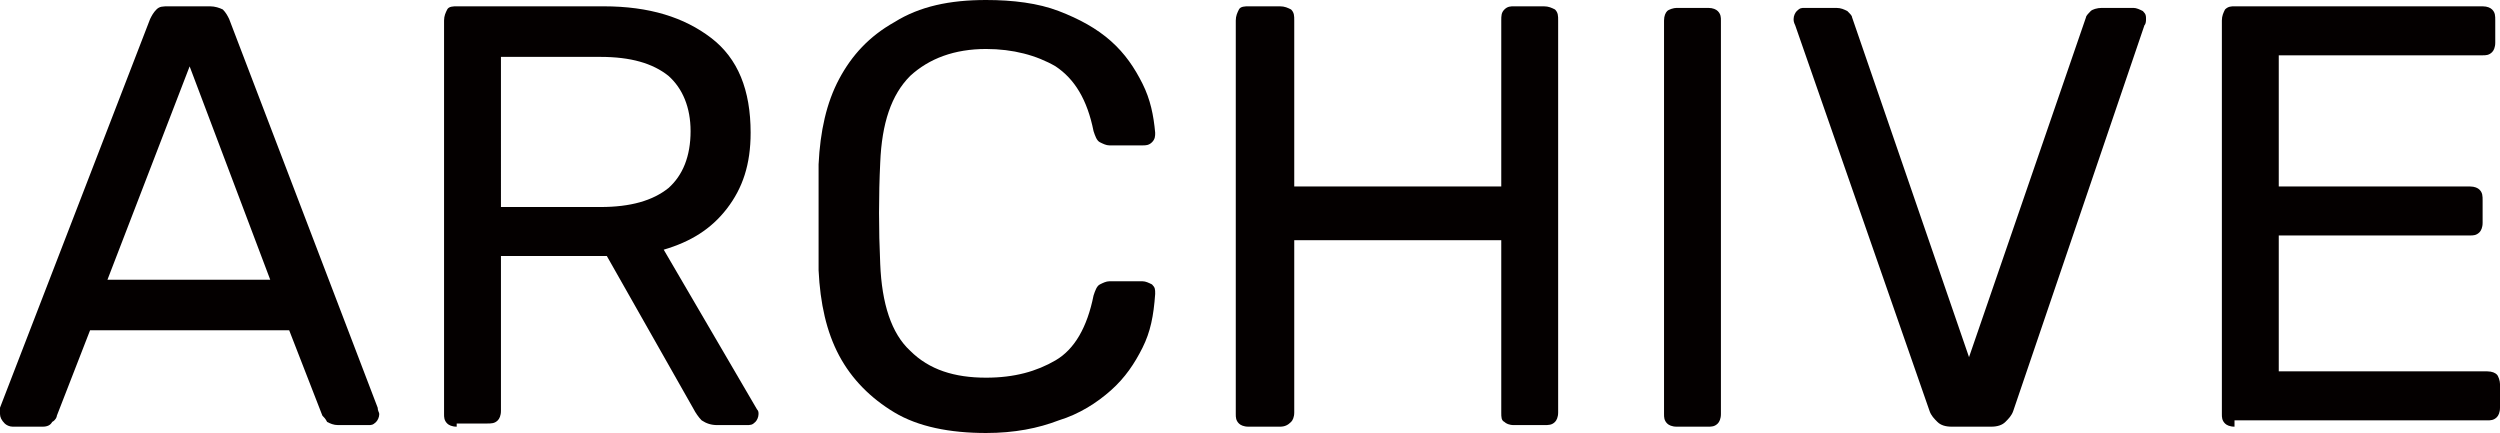
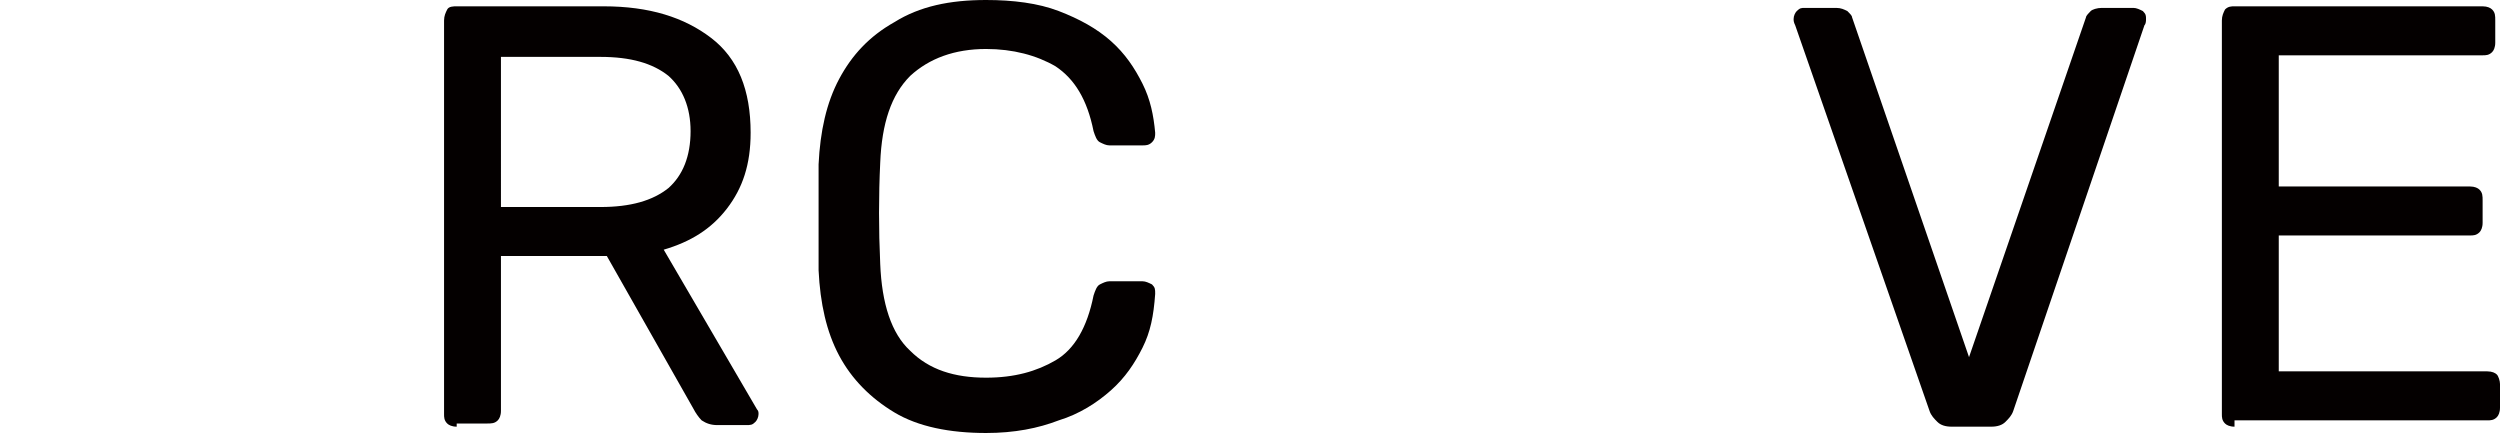
<svg xmlns="http://www.w3.org/2000/svg" version="1.1" id="レイヤー_1" x="0px" y="0px" width="158.2px" height="27.4px" viewBox="0 0 158.2 27.4" style="enable-background:new 0 0 158.2 27.4;" xml:space="preserve">
  <style type="text/css">
	.st0{enable-background:new    ;}
	.st1{fill:#040000;}
</style>
  <g>
    <g class="st0">
-       <path class="st1" d="M0.8,27c-0.2,0-0.4-0.1-0.5-0.2C0.1,26.6,0,26.4,0,26.2c0-0.1,0-0.3,0-0.4L9.5,1.2C9.6,1,9.7,0.8,9.9,0.6    c0.2-0.2,0.4-0.2,0.8-0.2h2.6c0.3,0,0.6,0.1,0.8,0.2c0.2,0.2,0.3,0.4,0.4,0.6l9.4,24.6c0,0.2,0.1,0.3,0.1,0.4    c0,0.2-0.1,0.4-0.2,0.5c-0.2,0.2-0.3,0.2-0.5,0.2h-1.9c-0.3,0-0.5-0.1-0.7-0.2c-0.1-0.2-0.2-0.3-0.3-0.4l-2.1-5.4H5.7l-2.1,5.4    c0,0.1-0.1,0.3-0.3,0.4C3.2,26.9,3,27,2.7,27H0.8z M6.8,17.7h10.3L12,4.2L6.8,17.7z" />
      <path class="st1" d="M28.9,27c-0.3,0-0.5-0.1-0.6-0.2c-0.2-0.2-0.2-0.4-0.2-0.6V1.3c0-0.3,0.1-0.5,0.2-0.7s0.4-0.2,0.6-0.2h9.3    c2.9,0,5.1,0.7,6.8,2s2.5,3.3,2.5,6c0,2-0.5,3.5-1.5,4.8s-2.3,2.1-4,2.6l5.9,10.1C48,26,48,26.1,48,26.2c0,0.2-0.1,0.4-0.2,0.5    c-0.2,0.2-0.3,0.2-0.6,0.2h-1.8c-0.4,0-0.7-0.1-1-0.3c-0.2-0.2-0.4-0.5-0.5-0.7l-5.5-9.7h-6.7v9.8c0,0.3-0.1,0.5-0.2,0.6    c-0.2,0.2-0.4,0.2-0.7,0.2H28.9z M31.7,13.1H38c1.9,0,3.3-0.4,4.3-1.2c0.9-0.8,1.4-2,1.4-3.6c0-1.5-0.5-2.7-1.4-3.5    C41.3,4,39.9,3.6,38,3.6h-6.3V13.1z" />
      <path class="st1" d="M62.4,27.4c-2.3,0-4.3-0.4-5.8-1.3c-1.5-0.9-2.7-2.1-3.5-3.6c-0.8-1.5-1.2-3.3-1.3-5.4c0-1,0-2.2,0-3.3    s0-2.3,0-3.4c0.1-2.1,0.5-3.9,1.3-5.4c0.8-1.5,1.9-2.7,3.5-3.6C58.2,0.4,60.1,0,62.4,0c1.7,0,3.3,0.2,4.6,0.7    c1.3,0.5,2.4,1.1,3.3,1.9c0.9,0.8,1.5,1.7,2,2.7c0.5,1,0.7,2,0.8,3.1c0,0.2,0,0.4-0.2,0.6c-0.2,0.2-0.4,0.2-0.6,0.2h-2.1    c-0.2,0-0.4-0.1-0.6-0.2c-0.2-0.1-0.3-0.4-0.4-0.7c-0.4-2-1.2-3.3-2.4-4.1c-1.2-0.7-2.7-1.1-4.4-1.1c-2,0-3.6,0.6-4.8,1.7    c-1.2,1.2-1.8,3-1.9,5.5c-0.1,2.1-0.1,4.2,0,6.4c0.1,2.5,0.7,4.4,1.9,5.5c1.2,1.2,2.8,1.7,4.8,1.7c1.8,0,3.2-0.4,4.4-1.1    c1.2-0.7,2-2.1,2.4-4.1c0.1-0.3,0.2-0.6,0.4-0.7c0.2-0.1,0.4-0.2,0.6-0.2h2.1c0.2,0,0.4,0.1,0.6,0.2c0.2,0.2,0.2,0.3,0.2,0.6    C73,20,72.8,21,72.3,22c-0.5,1-1.1,1.9-2,2.7c-0.9,0.8-2,1.5-3.3,1.9C65.7,27.1,64.2,27.4,62.4,27.4z" />
-       <path class="st1" d="M79,27c-0.3,0-0.5-0.1-0.6-0.2c-0.2-0.2-0.2-0.4-0.2-0.6V1.3c0-0.3,0.1-0.5,0.2-0.7s0.4-0.2,0.6-0.2H81    c0.3,0,0.5,0.1,0.7,0.2c0.2,0.2,0.2,0.4,0.2,0.7v10.5H95V1.3C95,1,95,0.8,95.2,0.6c0.2-0.2,0.4-0.2,0.6-0.2h1.9    c0.3,0,0.5,0.1,0.7,0.2c0.2,0.2,0.2,0.4,0.2,0.7v24.8c0,0.3-0.1,0.5-0.2,0.6c-0.2,0.2-0.4,0.2-0.7,0.2h-1.9    c-0.3,0-0.5-0.1-0.6-0.2C95,26.6,95,26.4,95,26.1V15.2H81.9v10.9c0,0.3-0.1,0.5-0.2,0.6C81.5,26.9,81.3,27,81,27H79z" />
-       <path class="st1" d="M106.1,27c-0.3,0-0.5-0.1-0.6-0.2c-0.2-0.2-0.2-0.4-0.2-0.6V1.3c0-0.3,0.1-0.5,0.2-0.6s0.4-0.2,0.6-0.2h2    c0.3,0,0.5,0.1,0.6,0.2c0.2,0.2,0.2,0.4,0.2,0.6v24.9c0,0.3-0.1,0.5-0.2,0.6c-0.2,0.2-0.4,0.2-0.6,0.2H106.1z" />
      <path class="st1" d="M123.5,27c-0.4,0-0.7-0.1-0.9-0.3c-0.2-0.2-0.4-0.4-0.5-0.7l-8.5-24.4c-0.1-0.2-0.1-0.3-0.1-0.4    c0-0.2,0.1-0.4,0.2-0.5c0.2-0.2,0.3-0.2,0.5-0.2h2c0.3,0,0.5,0.1,0.7,0.2c0.2,0.2,0.3,0.3,0.3,0.4l7.4,21.5l7.4-21.5    c0-0.1,0.2-0.3,0.3-0.4s0.4-0.2,0.7-0.2h2c0.2,0,0.4,0.1,0.6,0.2c0.2,0.2,0.2,0.3,0.2,0.5c0,0.1,0,0.3-0.1,0.4L127.4,26    c-0.1,0.3-0.3,0.5-0.5,0.7c-0.2,0.2-0.5,0.3-0.9,0.3H123.5z" />
      <path class="st1" d="M141.4,27c-0.3,0-0.5-0.1-0.6-0.2c-0.2-0.2-0.2-0.4-0.2-0.6V1.3c0-0.3,0.1-0.5,0.2-0.7    c0.2-0.2,0.4-0.2,0.6-0.2h15.7c0.3,0,0.5,0.1,0.6,0.2c0.2,0.2,0.2,0.4,0.2,0.7v1.4c0,0.3-0.1,0.5-0.2,0.6    c-0.2,0.2-0.4,0.2-0.6,0.2h-12.9v8.3h12.1c0.3,0,0.5,0.1,0.6,0.2c0.2,0.2,0.2,0.4,0.2,0.7v1.4c0,0.3-0.1,0.5-0.2,0.6    c-0.2,0.2-0.4,0.2-0.6,0.2h-12.1v8.6h13.2c0.3,0,0.5,0.1,0.6,0.2s0.2,0.4,0.2,0.6v1.5c0,0.3-0.1,0.5-0.2,0.6    c-0.2,0.2-0.4,0.2-0.6,0.2H141.4z" />
    </g>
  </g>
</svg>